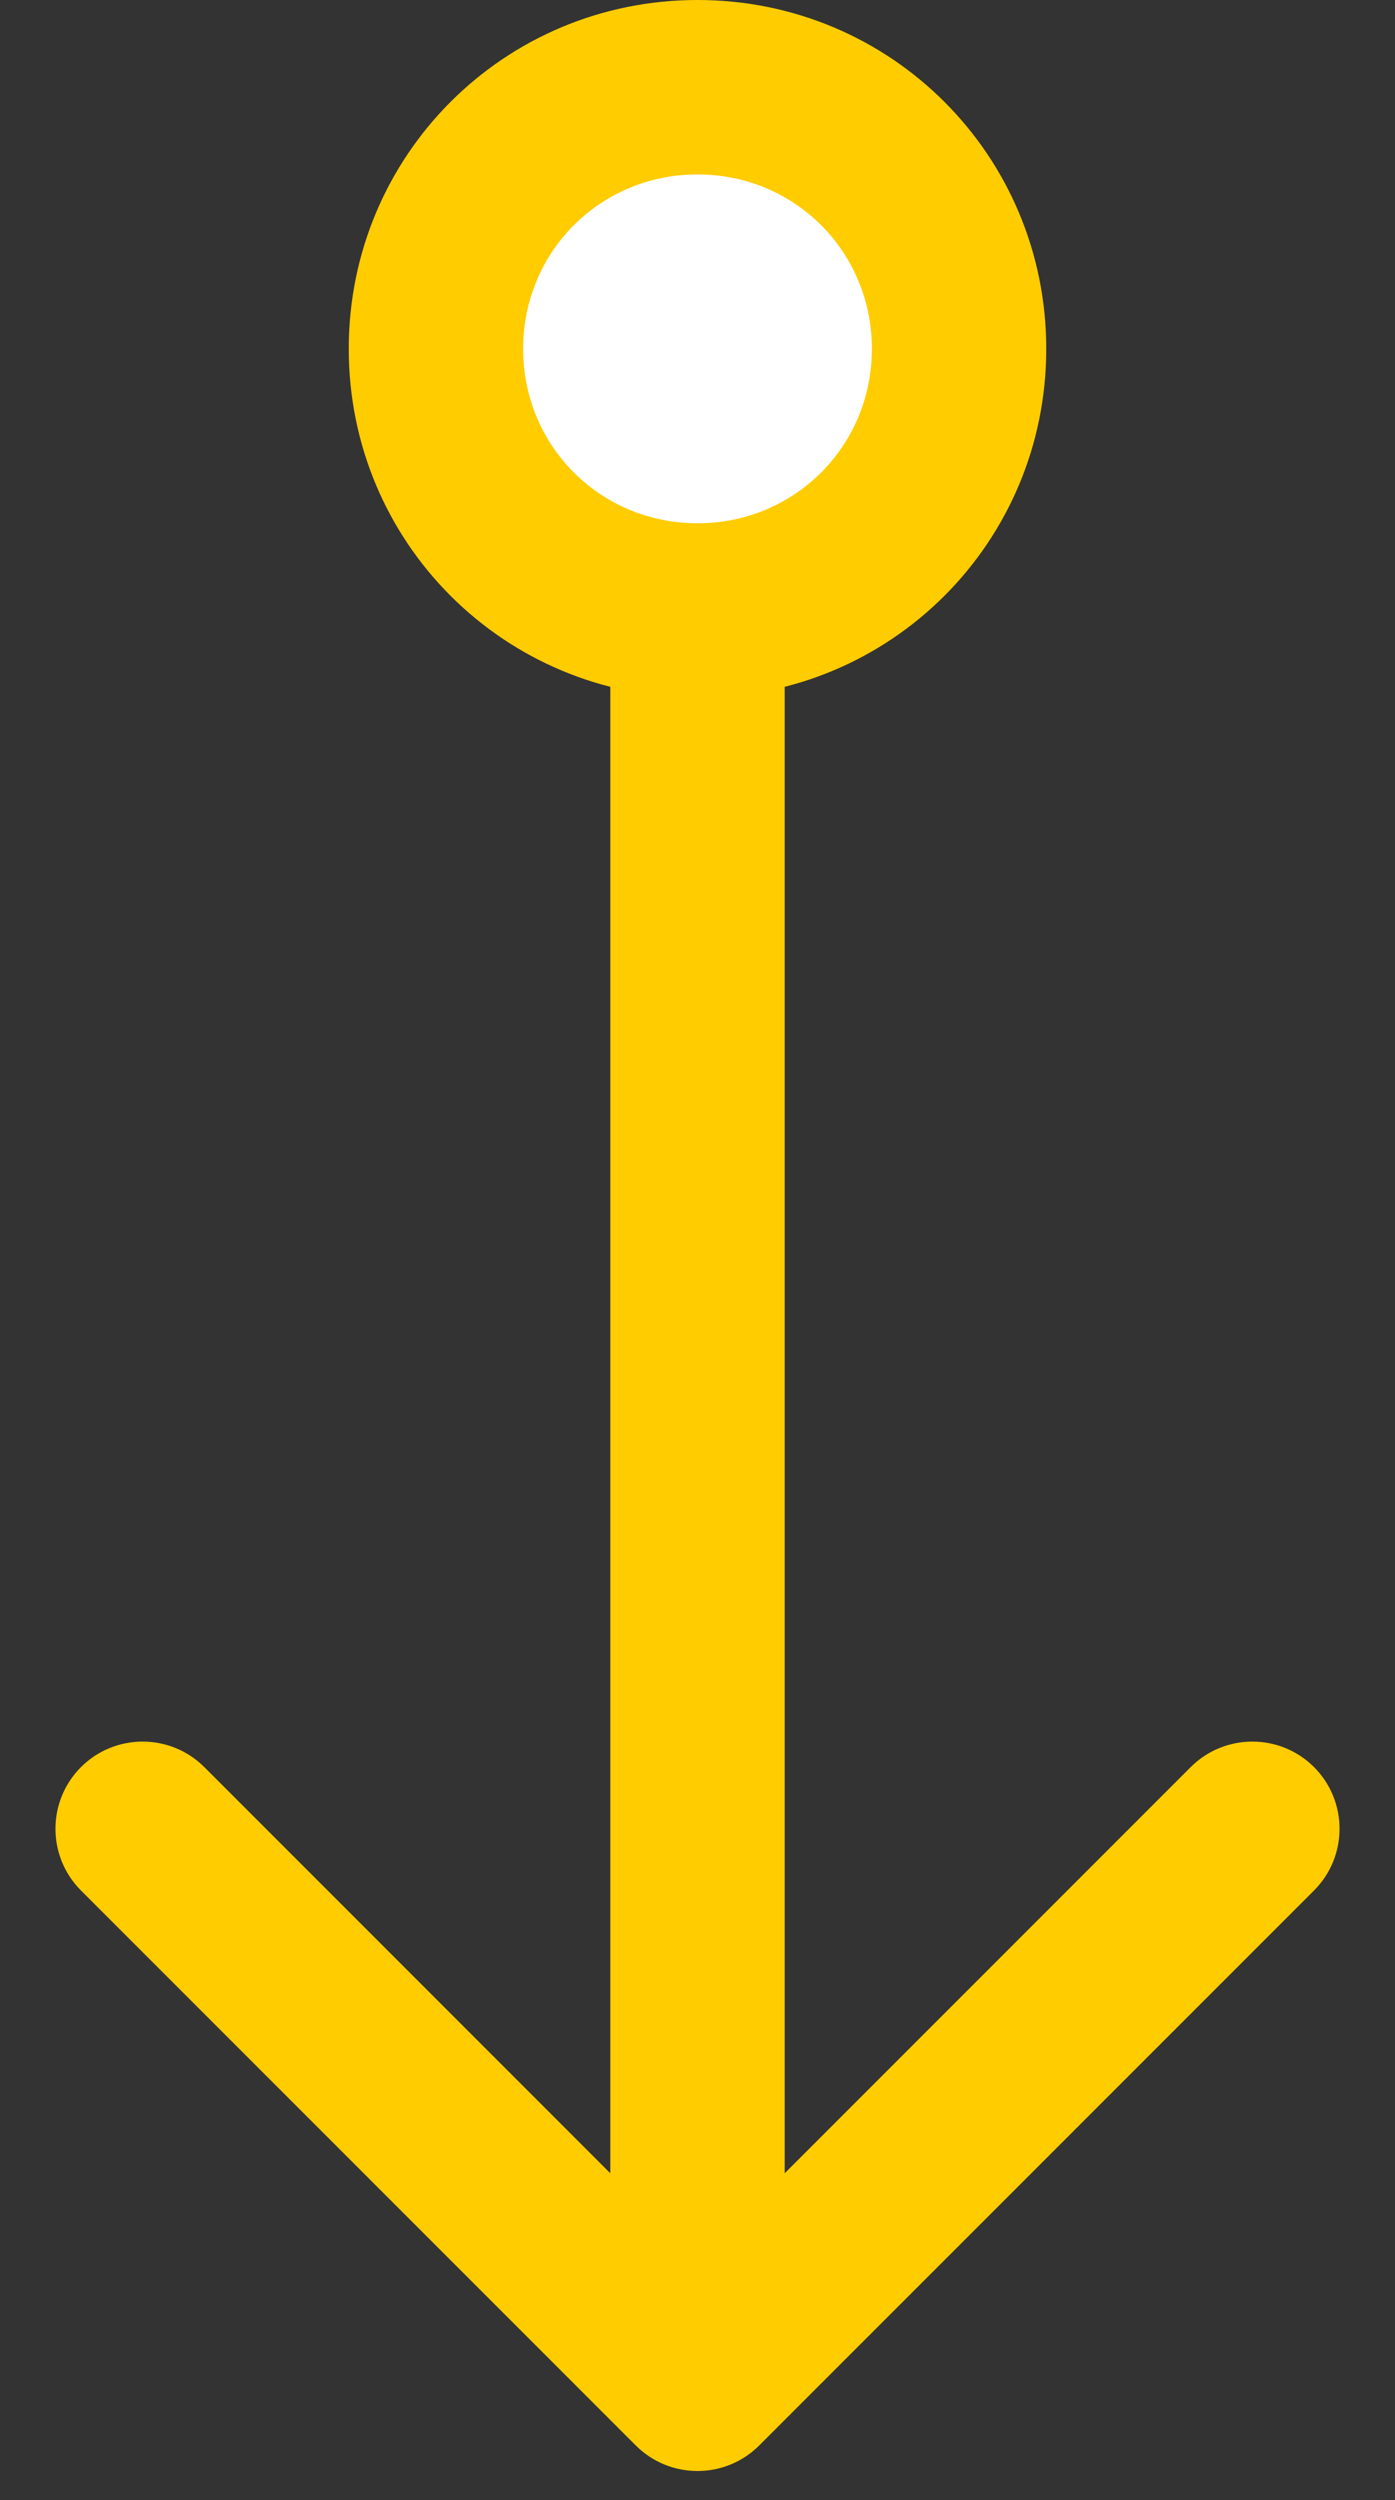
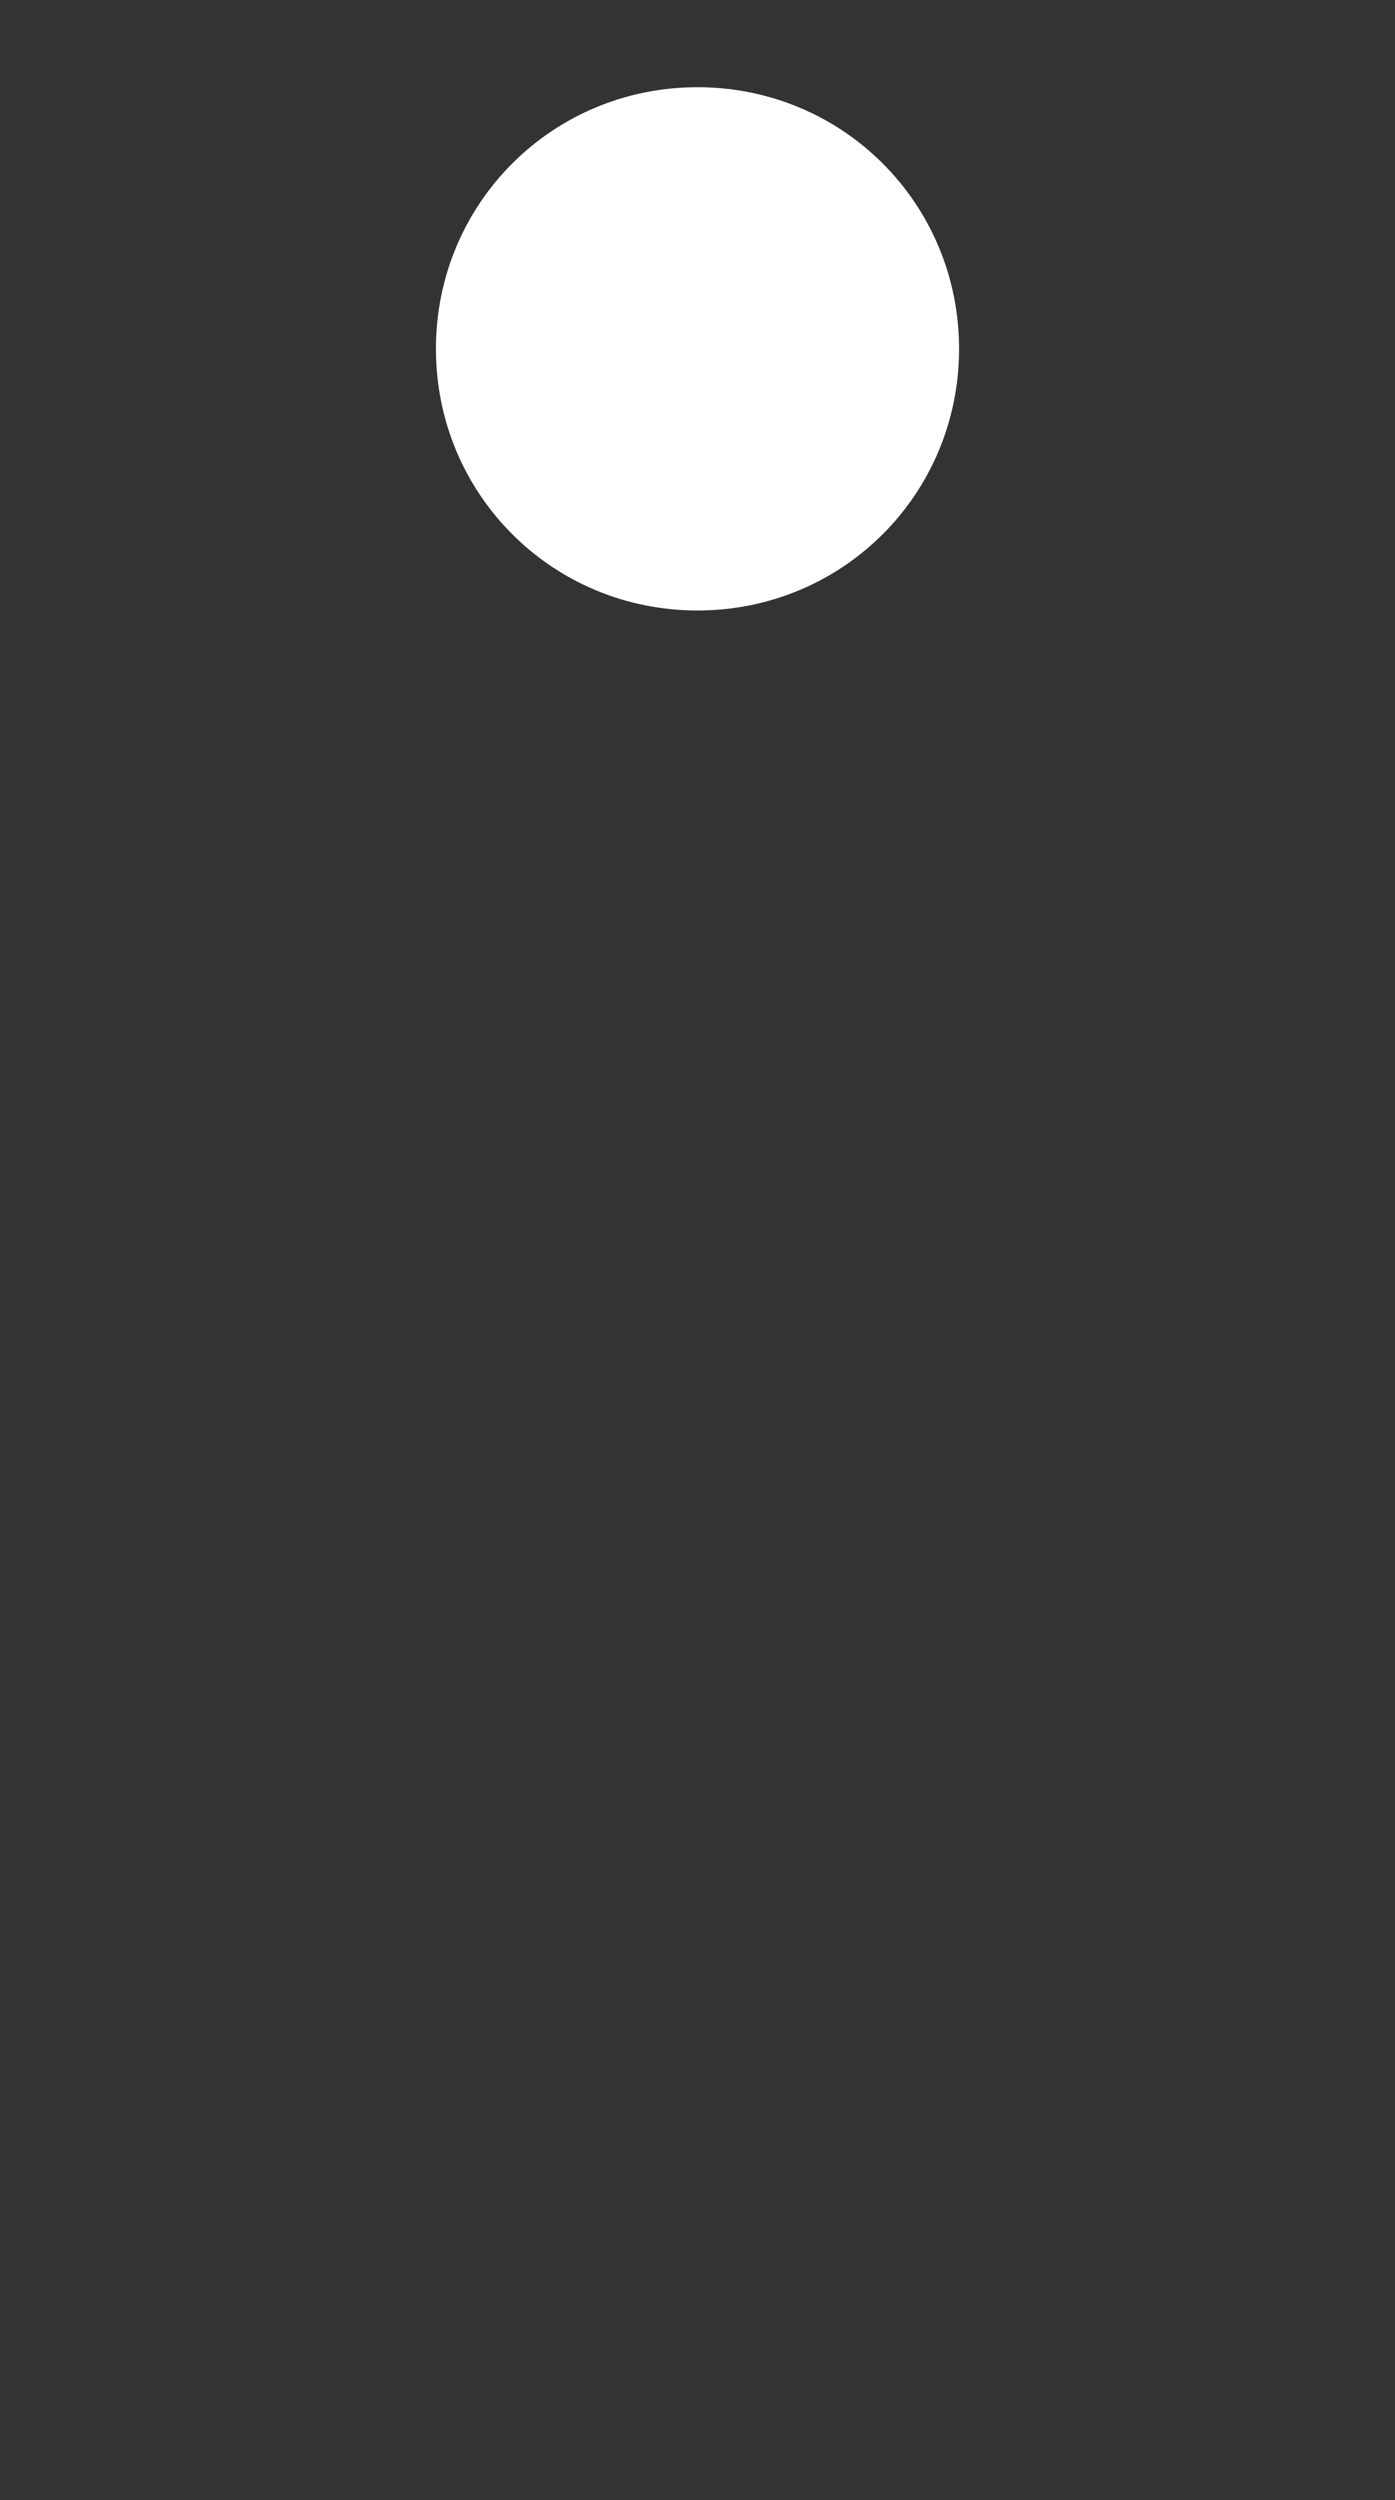
<svg xmlns="http://www.w3.org/2000/svg" width="24" height="43" viewBox="0 0 24 43" fill="none">
  <rect x="0" y="0" width="24" height="43" fill="#333333" stroke="none" />
  <path d="M12 1.5C9.5 1.5 7.5 3.5 7.5 6C7.5 8.5 9.5 10.5 12 10.5C14.5 10.5 16.5 8.5 16.5 6C16.5 3.5 14.5 1.5 12 1.5Z" fill="white" />
-   <path d="M10.939 42.061C11.525 42.646 12.475 42.646 13.061 42.061L22.607 32.515C23.192 31.929 23.192 30.979 22.607 30.393C22.021 29.808 21.071 29.808 20.485 30.393L12 38.879L3.515 30.393C2.929 29.808 1.979 29.808 1.393 30.393C0.808 30.979 0.808 31.929 1.393 32.515L10.939 42.061ZM7.5 6H9C9 4.328 10.328 3 12 3V1.5V0C8.672 0 6 2.672 6 6H7.5ZM12 1.5V3C13.672 3 15 4.328 15 6H16.5H18C18 2.672 15.328 0 12 0V1.5ZM16.5 6H15C15 7.672 13.672 9 12 9V10.5V12C15.328 12 18 9.328 18 6H16.5ZM12 10.5V9C10.328 9 9 7.672 9 6H7.5H6C6 9.328 8.672 12 12 12V10.5ZM12 10.5H10.5V41H12H13.5V10.5H12Z" fill="#FFCC00" />
</svg>